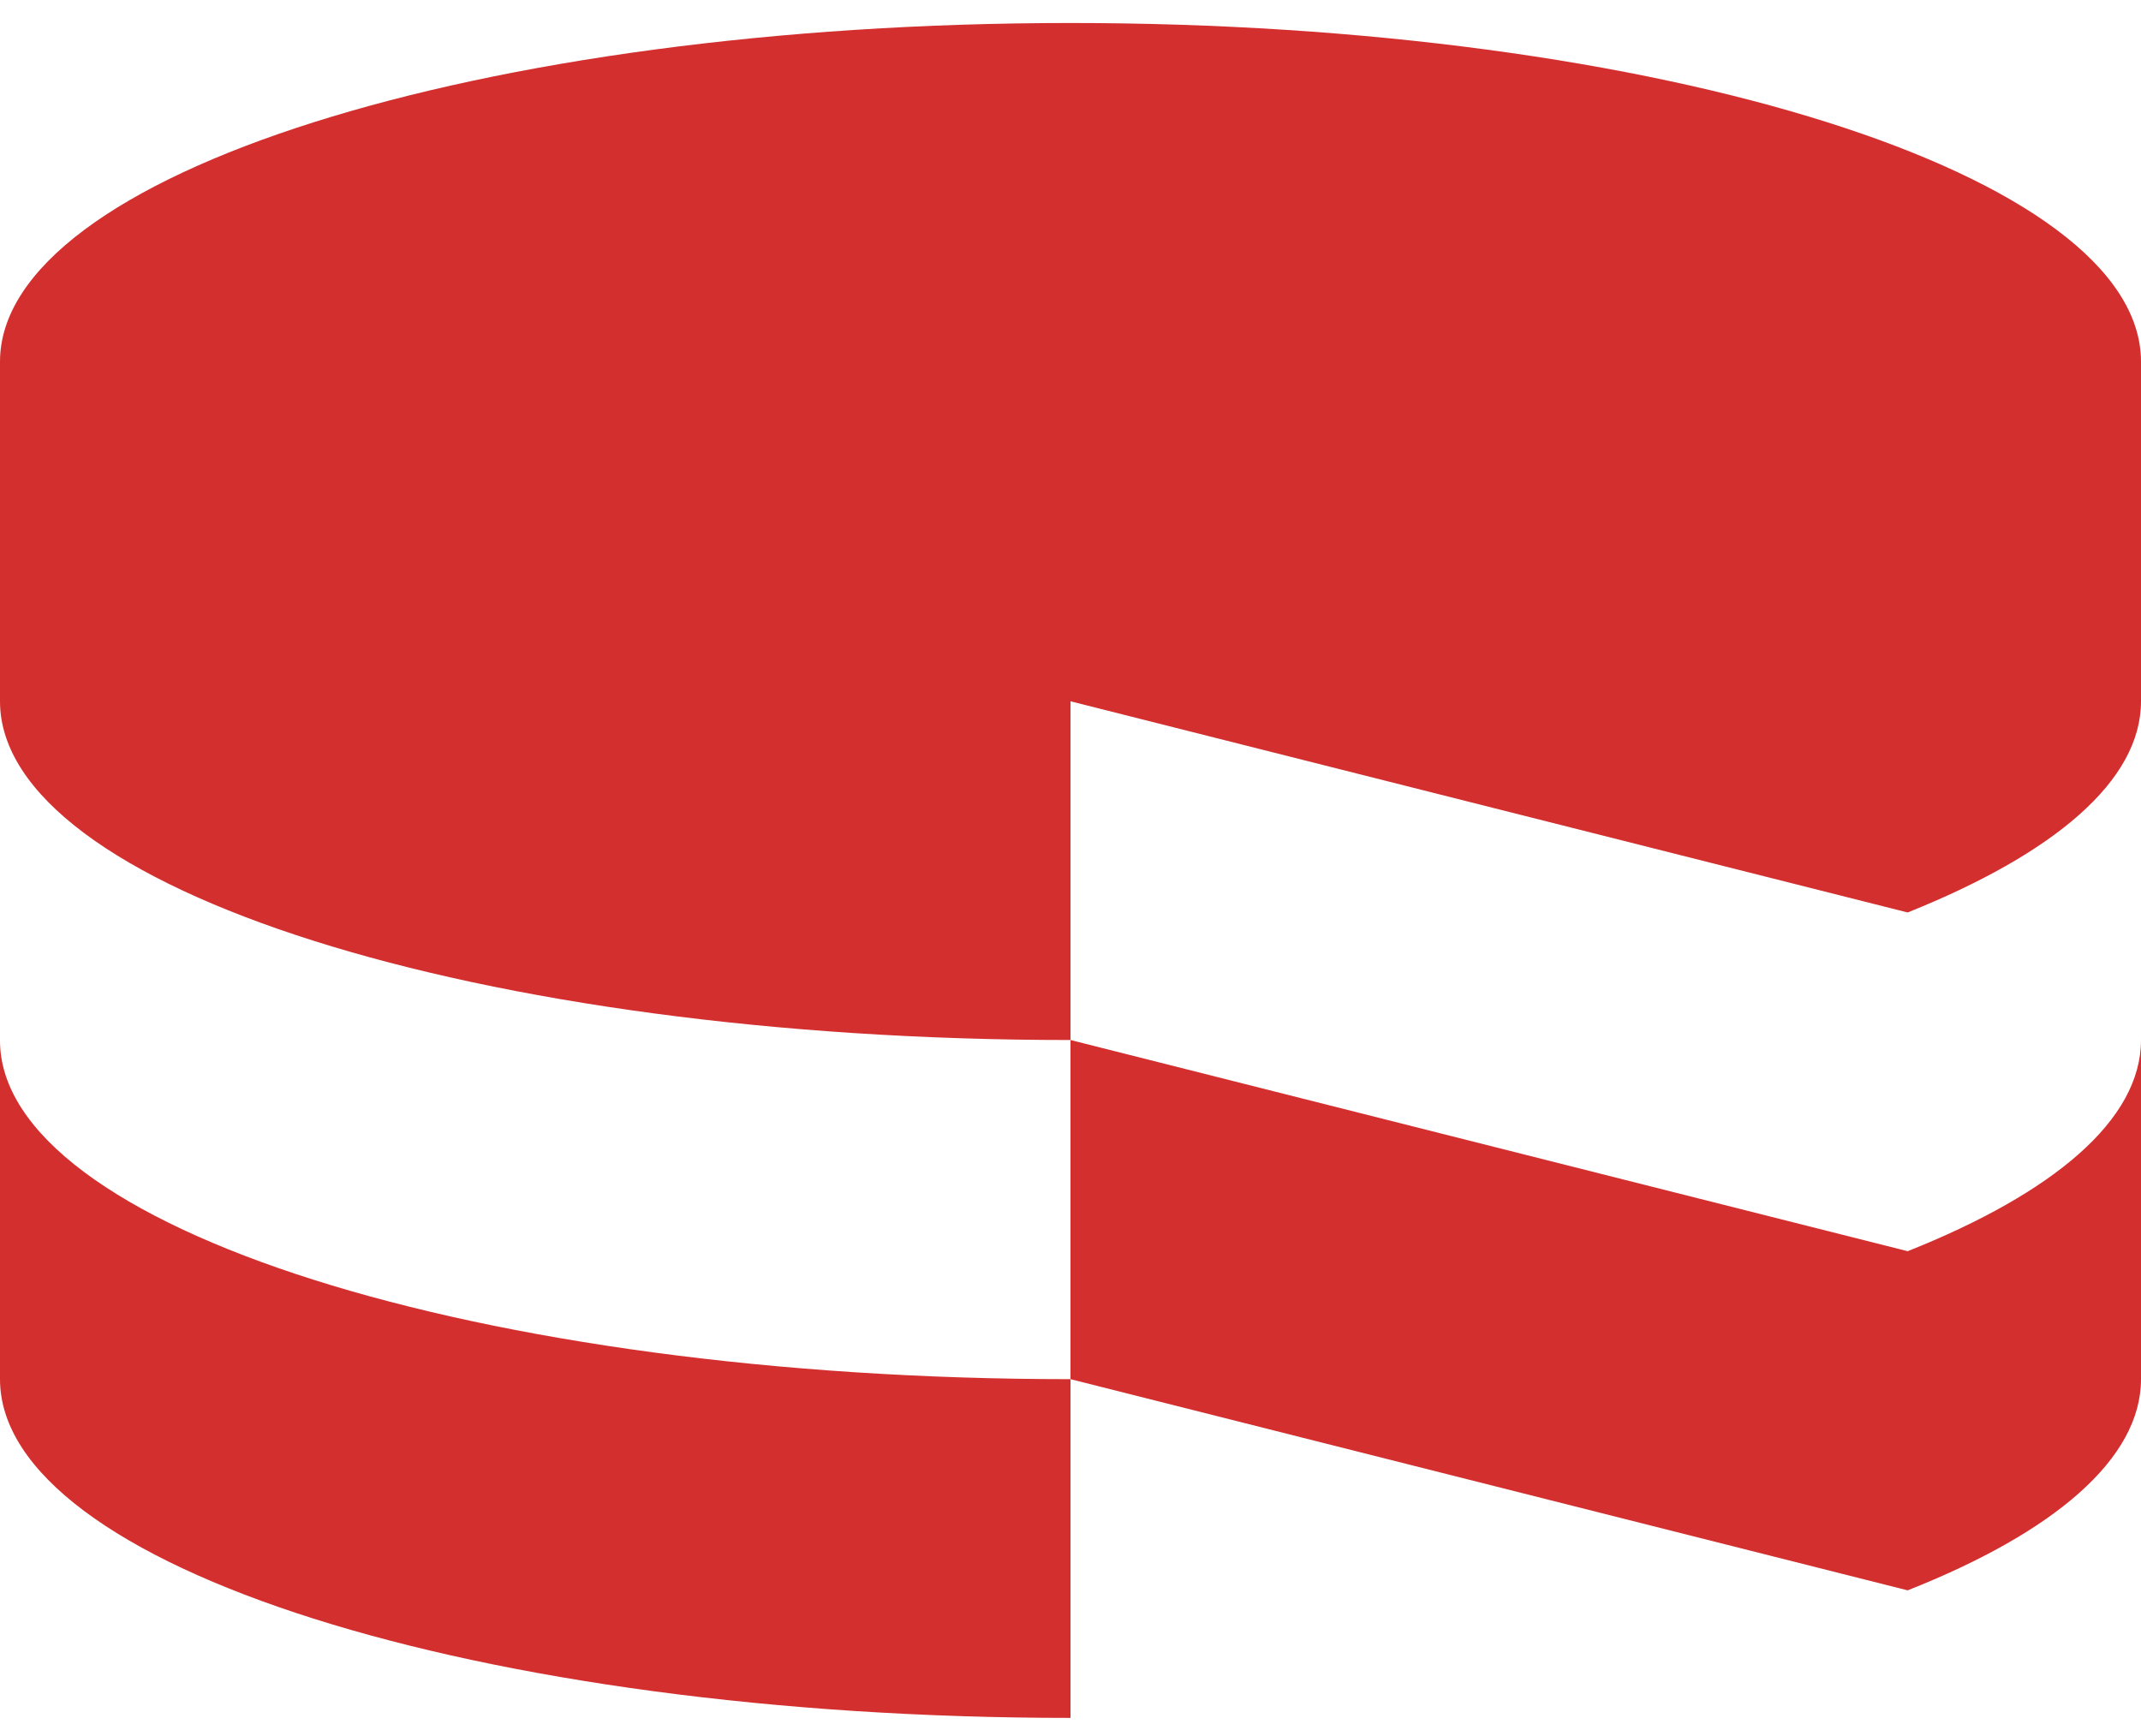
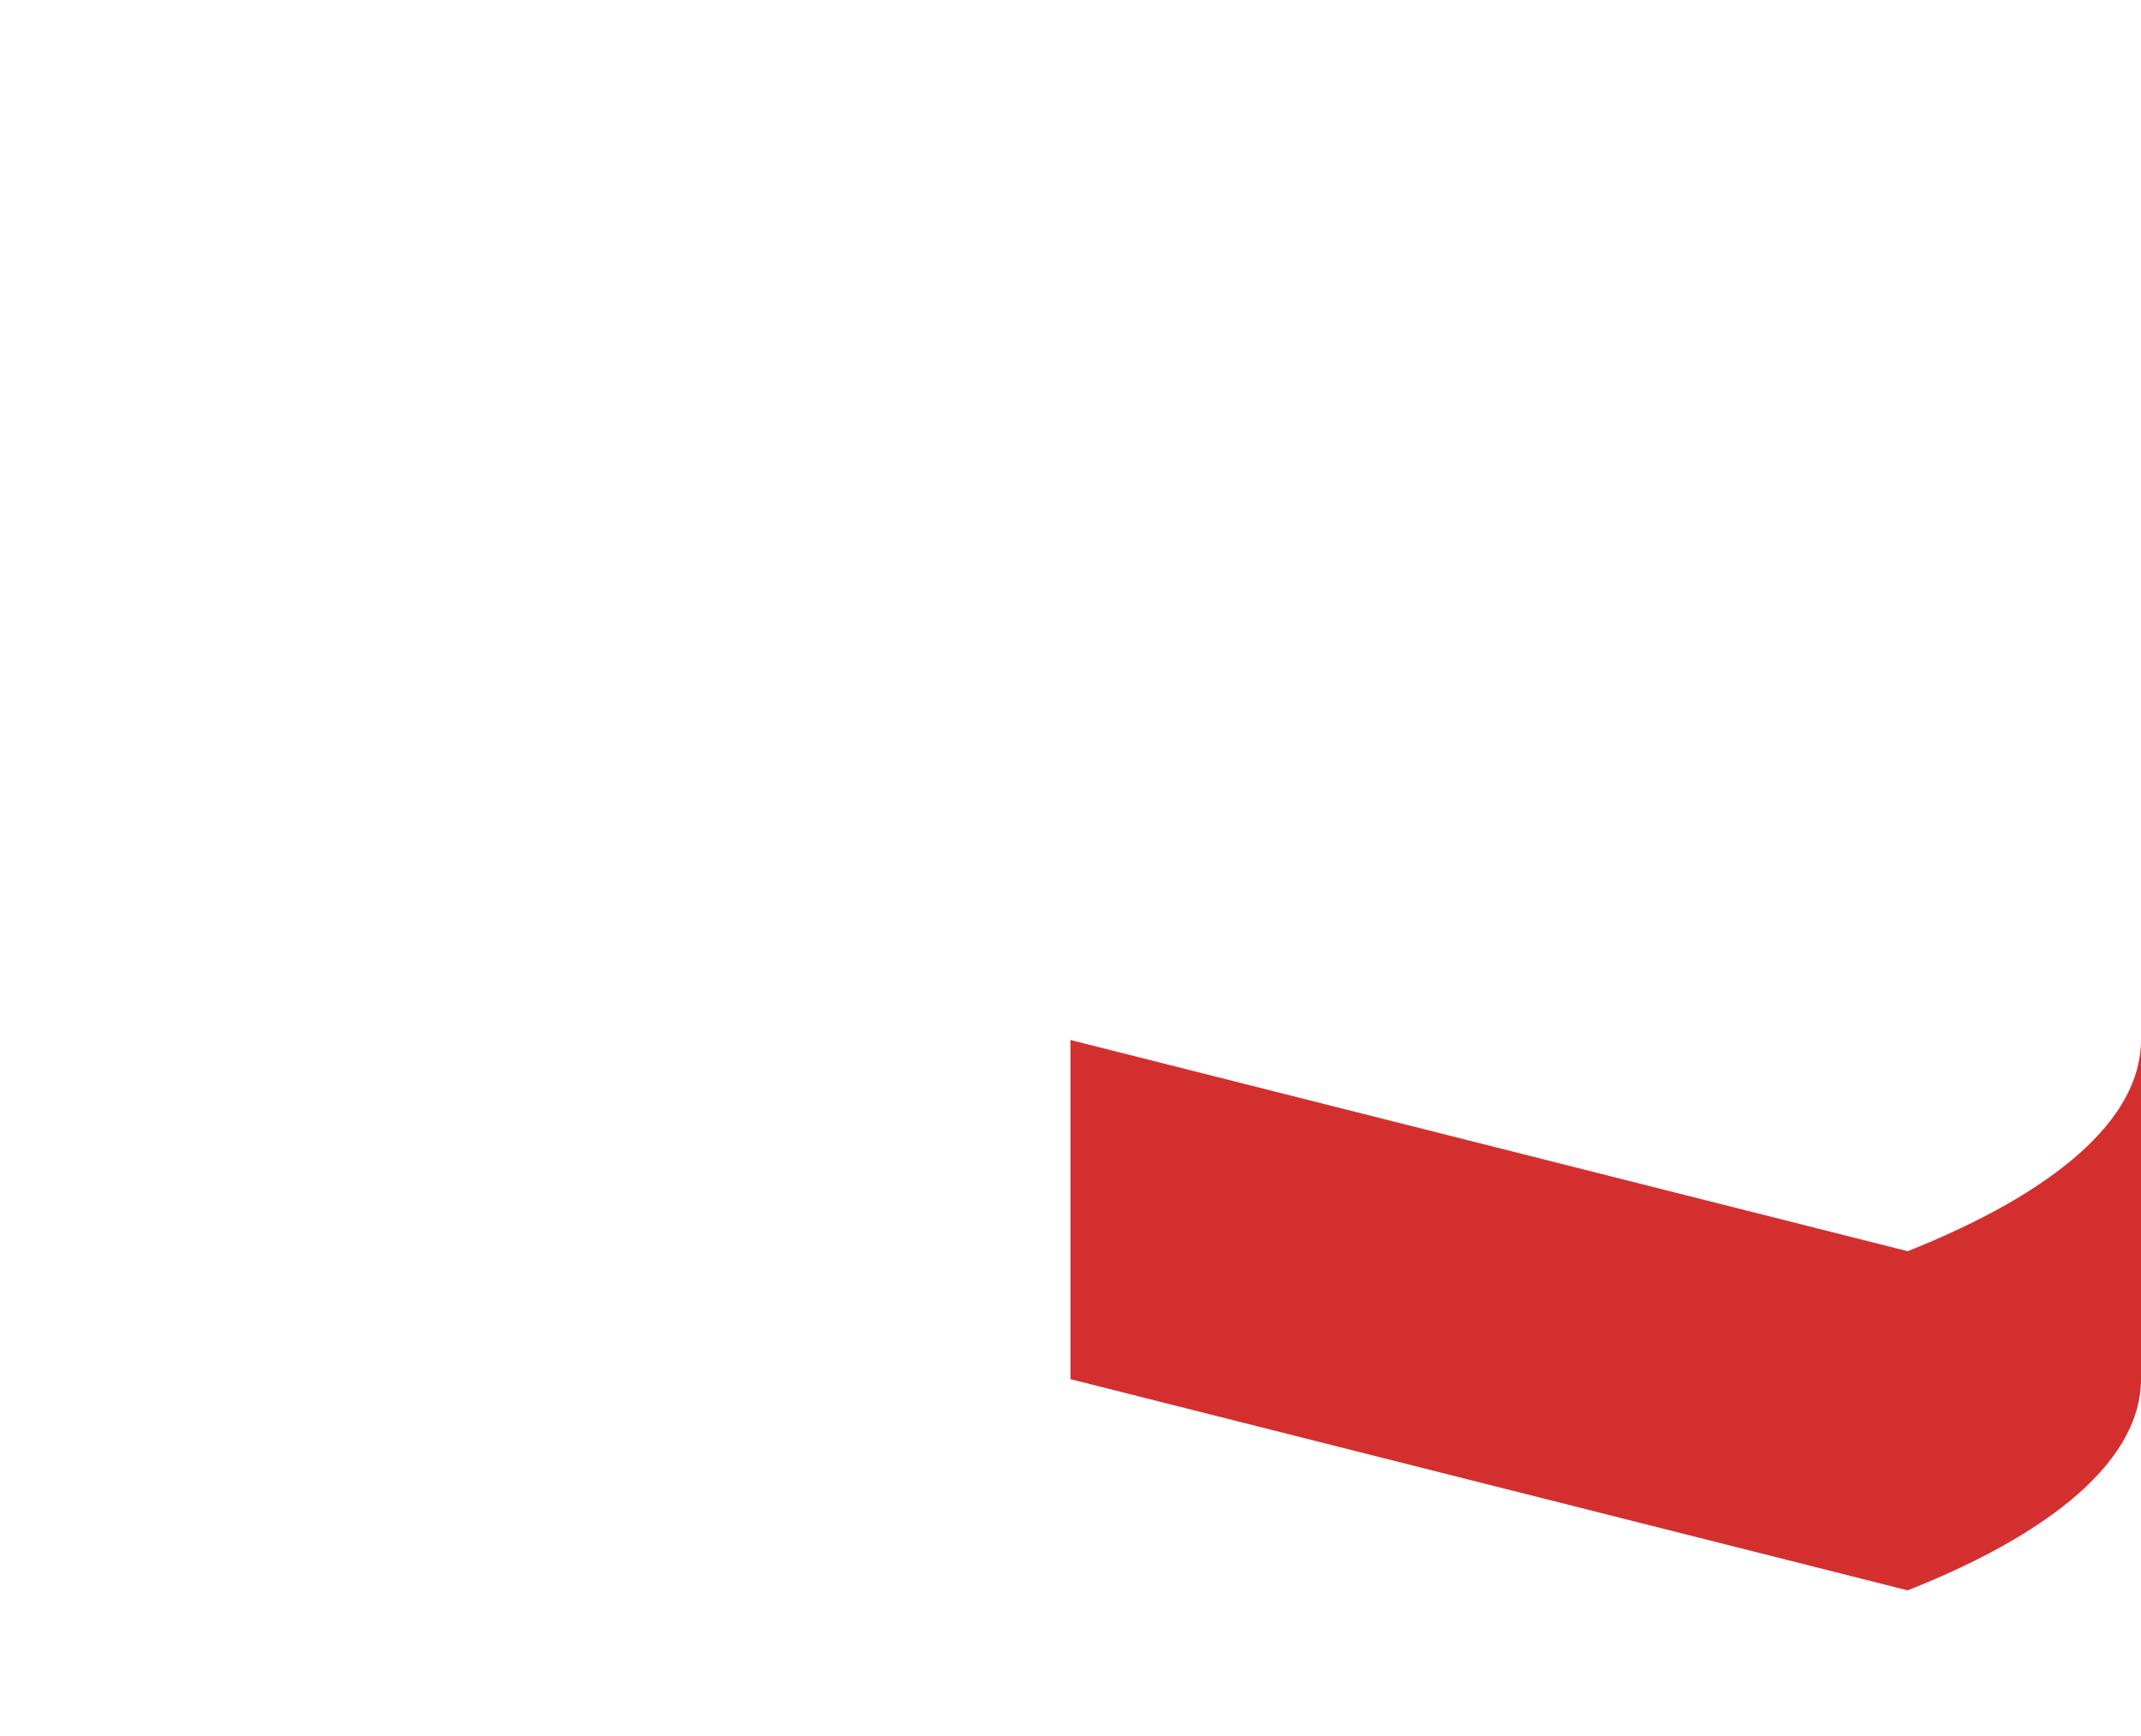
<svg xmlns="http://www.w3.org/2000/svg" version="1.1" viewBox="0 0 512 415.1">
  <defs>
    <style>.cls-1 {
        fill: #d42f2f;
      }</style>
  </defs>
  <g>
    <g id="Layer_1">
      <g>
        <path class="cls-1" d="M512,329.8v-81.1c0,19.1-20.9,36.6-55.8,50.5l-200.2-50.5v81.1l200.2,50.5c34.9-13.8,55.8-31.4,55.8-50.5Z" />
-         <path class="cls-1" d="M456.2,218.2c34.9-14,55.8-31.4,55.8-50.5v-81.2c0-44.7-114.7-81-256-81S0,41.8,0,86.5v81.2c0,44.7,114.6,81,256,81v-81l200.2,50.5ZM256,410.8v-81C114.6,329.8,0,293.4,0,248.8v81c0,44.7,114.6,81,256,81Z" />
      </g>
    </g>
  </g>
</svg>